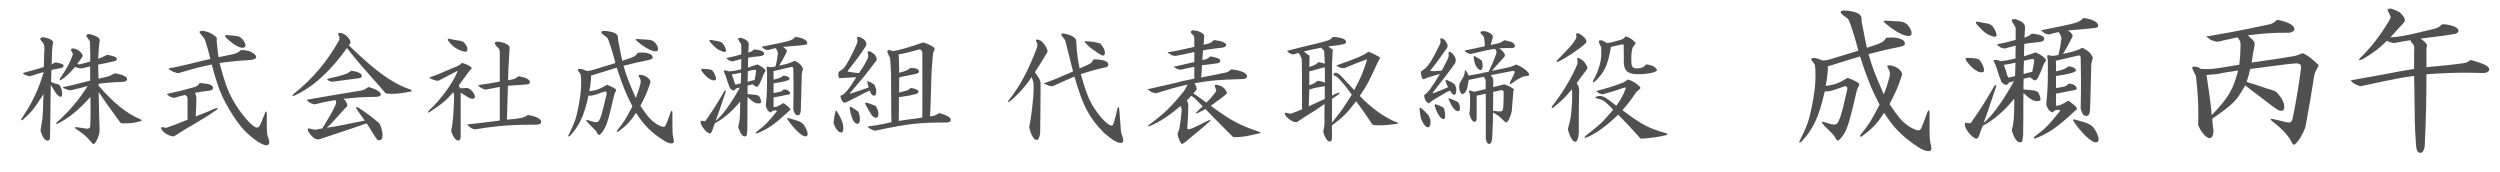
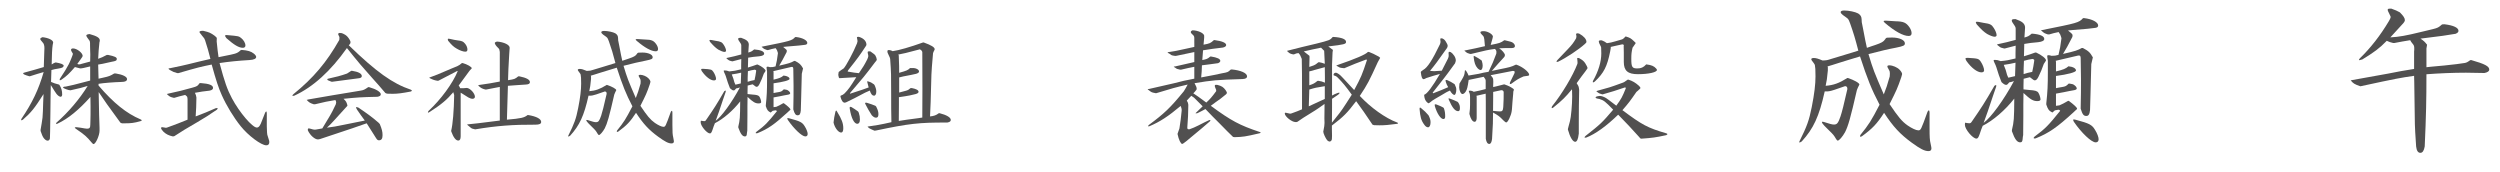
<svg xmlns="http://www.w3.org/2000/svg" version="1.1" id="レイヤー_1" x="0px" y="0px" width="480px" height="33px" viewBox="0 0 480 33" enable-background="new 0 0 480 33" xml:space="preserve">
  <g>
    <g>
      <g>
        <path fill="#515050" d="M5.648,14.65c-0.912-0.265-1.2-0.408-1.2-0.553c0-0.096,0.12-0.144,0.336-0.191     c1.824-0.504,2.112-0.576,3.624-1.032C8.457,11.53,8.48,10.33,8.504,9.897C8.528,9.657,8.528,9.37,8.528,9.25     c0-0.288-0.023-0.48-0.096-0.696s-0.072-0.216-0.6-0.84C7.76,7.641,7.736,7.569,7.736,7.473c0-0.145,0.145-0.24,0.433-0.336     c1.2,0.144,2.04,0.576,2.04,1.032c0,0.071,0,0.071-0.097,0.479c-0.096,0.624-0.168,1.849-0.191,3.721     c0.432-0.265,0.504-0.313,0.768-0.384c1.009,0.168,1.536,0.384,1.536,0.624c0,0.119-0.096,0.264-0.264,0.359     c-0.096,0.072-0.336,0.12-0.864,0.216c-0.552,0.072-0.647,0.12-1.224,0.265c-0.024,1.056-0.024,1.2-0.072,2.28     c0.648,0.264,0.744,0.312,1.512,0.504l0.097,0.072c0.384,0.624,0.527,1.104,0.527,1.872c0,0.216-0.144,0.408-0.288,0.408     c-0.264-0.024-0.552-0.24-0.815-0.576c-0.168-0.217-0.528-0.792-1.08-1.681c-0.024,1.177-0.048,2.088-0.048,2.521L9.68,21.346     c-0.048,3.385-0.072,5.137-0.096,5.232c-0.048,0.264-0.216,0.432-0.433,0.432c-0.288,0-0.624-0.264-0.888-0.695     c-0.12-0.192-0.168-0.336-0.456-1.129L7.784,24.97C7.88,24.394,7.976,23.867,8,23.699c0.168-1.009,0.191-1.177,0.239-2.4     l0.049-1.608c0-0.24,0.023-0.816,0.071-1.632c-1.728,2.736-2.376,3.528-3.937,4.896c-0.119,0.071-0.239,0.144-0.287,0.144     c-0.049,0-0.072-0.023-0.072-0.072c0-0.048,0-0.119,0.023-0.168c2.137-3.168,3.313-5.64,4.297-9.024     c-1.008,0.288-1.248,0.36-2.593,0.792L5.648,14.65z M17.313,12.753c-1.152,0.288-1.608,0.384-1.92,0.384     c-0.049,0-0.385-0.096-1.009-0.264c-1.08,1.248-1.584,1.729-2.544,2.4c-0.12,0.071-0.264,0.144-0.312,0.144     c-0.049,0-0.072-0.023-0.072-0.096c0-0.048,0-0.096,0.023-0.168c0.912-1.368,1.297-2.017,1.729-2.832     C13.472,11.817,14,10.473,14,10.353c0-0.048,0-0.048-0.288-0.528c-0.048-0.096-0.072-0.168-0.072-0.264     c0-0.168,0.145-0.264,0.385-0.264c0.744,0,1.848,0.864,1.848,1.439c0,0.097-0.096,0.24-0.336,0.576     c-0.408,0.553-0.648,0.889-0.696,0.96c0.168,0.072,0.265,0.097,0.336,0.097c0.12,0,0.313-0.048,0.528-0.12     c0.624-0.168,1.176-0.313,1.608-0.433c0.023-0.624,0.023-0.936,0.023-1.367c0-0.145,0-0.456-0.023-0.696     c-0.024-0.576-0.024-0.96-0.024-1.08V8.265c0-0.12-0.023-0.24-0.048-0.336l-0.072-0.145C17.145,7.737,17,7.545,16.785,7.257     c-0.12-0.168-0.216-0.336-0.216-0.433c0-0.144,0.192-0.24,0.624-0.288c1.393,0.385,1.968,0.721,1.968,1.225     c0,0.096-0.023,0.24-0.071,0.384c-0.145,1.416-0.168,1.656-0.24,3.145c0.72-0.265,0.84-0.313,1.656-0.744h0.264     c1.272,0.264,1.656,0.456,1.656,0.768c0,0.313-0.168,0.408-1.008,0.553c-0.576,0.144-1.152,0.264-1.729,0.384     c-0.144,0.023-0.432,0.072-0.84,0.144c0.048,1.104,0.048,1.129,0.072,2.713c0.407-0.097,0.72-0.168,0.863-0.192     c1.2-0.264,1.345-0.336,2.16-0.816h0.265c1.344,0.217,2.184,0.624,2.184,1.08c0,0.36-0.359,0.553-1.031,0.553     c-1.561,0.048-3.433,0.191-4.44,0.359v0.336c2.904,3.385,5.376,5.353,8.04,6.481c0.145,0.071,0.265,0.144,0.265,0.191     s-0.097,0.12-0.265,0.168c-1.2,0.336-1.8,0.408-2.904,0.408H23.41l-0.288-0.12c-2.353-3.192-3.169-4.368-4.177-5.88     c0.072,4.056,0.097,5.16,0.168,6.888v0.528c0,0.912-0.744,2.568-1.152,2.568c-0.096,0-0.191-0.096-0.359-0.288     c-0.96-1.152-1.393-1.536-3-2.616c-0.12-0.096-0.24-0.192-0.24-0.24c0-0.071,0.096-0.096,0.312-0.096     c0.336,0.024,0.648,0.072,0.769,0.096c0.647,0.12,1.128,0.192,1.271,0.192c0.48,0,0.624-0.192,0.624-0.792l0.024-0.84     c0.024-0.408,0.024-1.513,0.024-2.688c0-0.96,0-1.032-0.024-1.776c-2.208,2.473-4.272,4.177-6.337,5.137     c-0.071,0.023-0.144,0.048-0.216,0.048c-0.023,0-0.048-0.024-0.048-0.072s0.024-0.096,0.048-0.144     c2.376-2.089,4.488-4.585,6.024-7.081c-0.983,0.313-1.512,0.433-3.312,0.84c-0.36,0-1.417-0.384-1.417-0.552     c0-0.096,0.217-0.168,0.528-0.168c1.128-0.216,1.248-0.264,4.681-1.152v-1.8V12.753z" />
        <path fill="#515050" d="M38.504,15.946c1.68,0.12,2.4,0.408,2.4,0.936c0,0.265-0.216,0.433-0.696,0.528     c-1.272,0.145-1.464,0.168-2.784,0.408c0.192,0.408,0.216,0.48,0.288,0.912c-0.024,1.776-0.048,2.04-0.145,3.624     c1.801-0.695,2.064-0.792,3.865-1.584c0.071-0.023,0.168-0.023,0.216-0.023c0.096,0,0.144,0.023,0.144,0.071     s-0.048,0.145-0.144,0.24c-1.681,1.152-2.232,1.488-3.769,2.4l-2.448,1.44c-0.264,0.168-0.96,0.6-1.968,1.248L33.2,26.195     c-0.792-0.168-1.32-0.433-1.824-0.912c-0.264-0.265-0.456-0.552-0.456-0.721c0-0.071,0.072-0.144,0.192-0.144     c0.048,0,0.12,0,0.192,0.024l0.575,0.096l0.265-0.072c1.896-0.696,2.208-0.815,3.864-1.488v-3.984l-0.048-0.336     c-0.024-0.12-0.097-0.191-0.408-0.432c-0.984,0.24-1.128,0.264-2.064,0.552h-0.144c-0.672-0.168-0.769-0.216-1.177-0.6     c-0.071-0.048-0.12-0.097-0.12-0.097c0-0.048,0.097-0.071,0.217-0.096c2.184-0.479,2.688-0.6,4.656-1.152     c0.96-0.264,1.032-0.336,1.368-0.84L38.504,15.946z M38.241,11.817c0.048-0.023,1.151-0.264,2.16-0.504     c-0.433-1.704-0.504-1.943-1.032-3.6l-0.168-0.36l-0.408-0.504c-0.456-0.576-0.504-0.648-0.504-0.696     c0-0.168,0.24-0.24,0.72-0.24c1.225,0.288,1.393,0.385,2.185,0.937c0.312,0.24,0.432,0.384,0.432,0.504l-0.023,0.6     c0.168,1.633,0.216,2.089,0.359,3.024c2.4-0.479,2.832-0.576,3.145-0.672c0.504-0.168,0.696-0.288,1.104-0.672l0.191-0.048     c1.2,0.096,1.776,0.264,2.353,0.72c0.264,0.216,0.432,0.456,0.432,0.624c0,0.336-0.432,0.552-1.296,0.601     c-2.088,0.119-4.009,0.312-5.736,0.575c0.984,3.673,1.464,5.041,2.376,6.769c1.44,2.713,3.937,5.617,4.776,5.617     c0.384,0,0.648-0.36,0.984-1.296c0.072-0.217,0.216-0.601,0.624-1.585c0.072-0.12,0.168-0.216,0.192-0.216     c0.071,0,0.119,0.168,0.119,0.384v1.488v1.009c0,0.815,0.072,1.704,0.145,1.752c0.096,0.336,0.192,0.672,0.312,1.008l0.024,0.24     c0,0.408-0.192,0.624-0.576,0.624c-0.984,0-3.48-1.872-4.92-3.673c-1.368-1.704-2.761-4.008-3.625-5.952     c-0.647-1.44-1.08-2.784-1.944-5.881c-2.04,0.408-2.64,0.553-6.432,1.656l-0.217-0.023c-0.647-0.192-0.744-0.217-1.319-0.553     c-0.169-0.096-0.313-0.216-0.313-0.288c0-0.048,0.12-0.096,0.313-0.096c1.655-0.336,2.832-0.6,3.408-0.744L38.241,11.817z      M43.208,6.873c0-0.096,0.12-0.144,0.265-0.144c0.071,0,0.191,0,0.312,0.023c1.969,0.169,2.088,0.192,2.521,0.553     c0.479,0.384,0.816,0.96,0.816,1.439c0,0.265-0.192,0.433-0.48,0.433c-0.769,0-1.68-0.528-3.168-1.849     C43.329,7.137,43.208,6.945,43.208,6.873z" />
        <path fill="#515050" d="M66.968,8.697c5.257,5.089,8.401,7.345,11.905,8.521c0.12,0.071,0.216,0.144,0.216,0.191     s-0.096,0.12-0.24,0.168c-1.632,0.313-2.496,0.433-3.456,0.433c-0.216,0-0.647,0-1.08-0.024l-0.312-0.12     c-0.841-0.984-1.753-2.04-2.568-2.928c-2.232-2.545-2.593-2.929-3.408-3.961c-0.48-0.576-0.96-1.176-1.416-1.752     c-3.121,4.416-6.529,7.513-10.105,9.145c-0.096,0.024-0.216,0.048-0.288,0.048c-0.048,0-0.071-0.023-0.071-0.048     c0-0.071,0.071-0.191,0.216-0.312c3.769-3.049,6.36-6.097,8.784-10.394l0.024-0.359V7.113l-0.216-0.456     c-0.024-0.023-0.024-0.072-0.024-0.096c0-0.145,0.12-0.24,0.313-0.24c0.096,0,0.239,0.024,0.407,0.048     c0.576,0.24,0.816,0.408,1.08,0.696c0.313,0.36,0.576,0.816,0.576,1.032c0,0.048-0.023,0.144-0.071,0.288L66.968,8.697z      M66.68,20.338c-1.536,1.704-2.399,2.664-2.664,2.928c-0.408,0.456-0.6,0.648-1.248,1.248c1.416-0.191,1.608-0.216,3.217-0.552     c1.536-0.312,2.904-0.576,4.056-0.816c-0.72-0.96-0.815-1.128-1.488-2.088c-0.096-0.168-0.191-0.36-0.191-0.432     c0-0.048,0.048-0.072,0.12-0.072c0.048,0,0.191,0.048,0.359,0.12c2.064,1.416,2.545,1.776,3.864,2.904l0.217,0.24     c0.407,0.983,0.527,1.487,0.527,2.136c0,0.672-0.216,0.984-0.695,0.984c-0.217,0-0.336-0.097-0.528-0.385     c-0.864-1.392-0.984-1.584-1.824-2.88c-1.464,0.504-2.712,0.937-2.761,0.96c-2.88,0.96-4.944,1.633-6.192,2.064l-0.239,0.048     c-0.072,0.024-0.12,0.024-0.12,0.024c-0.601,0.048-1.536-0.769-1.969-1.704c-0.023-0.072-0.023-0.145-0.023-0.192     c0-0.144,0.048-0.216,0.168-0.216c0.096,0,0.239,0.023,0.384,0.072c0.288,0.096,0.672,0.191,0.792,0.168l0.24-0.024     c0.576-0.12,0.647-0.12,1.2-0.216c0.768-1.272,1.271-2.112,1.488-2.473c0.359-0.6,0.552-1.008,1.104-2.16     c0.048-0.168,0.072-0.288,0.072-0.359c0-0.12-0.048-0.265-0.145-0.456c-1.607,0.264-1.943,0.336-3.936,0.815h-0.217     c-0.792-0.264-0.863-0.336-1.368-0.84l0.36-0.096c2.064-0.36,3.769-0.648,4.585-0.792l5.376-0.889     c0.6-0.096,0.792-0.191,1.488-0.672h0.192c1.367,0.384,2.231,0.937,2.231,1.368c0,0.264-0.216,0.408-0.672,0.48     c-3.265,0.071-3.769,0.119-6.48,0.384c0.504,0.504,0.552,0.576,0.744,1.248L66.68,20.338z M67.592,13.593     c1.248,0.192,1.872,0.553,1.872,1.009c0,0.216-0.144,0.336-0.456,0.407c-2.832,0.36-3.408,0.433-5.28,0.696l-0.168-0.048     c-0.528-0.192-0.72-0.288-0.72-0.384c0-0.048,0.023-0.072,0.072-0.145c1.56-0.336,2.567-0.6,3.72-1.008     c0.288-0.168,0.504-0.313,0.816-0.528H67.592z" />
        <path fill="#515050" d="M88.833,12.105c0.863,0.24,1.752,0.744,1.752,1.009c0,0.023,0,0.023-0.36,0.384l-0.24,0.312l-0.792,1.08     l-1.128,1.536c0.168,0.192,0.168,0.24,0.288,0.505h0.672c0.36-0.024,0.601-0.049,0.624-0.049     c0.648,0.072,1.536,1.057,1.536,1.705c0,0.216-0.191,0.384-0.456,0.384c-0.216,0-0.527-0.097-0.815-0.265     c-0.145-0.096-0.433-0.264-0.841-0.527c-0.144-0.097-0.336-0.217-0.624-0.385v8.377c0,0.553-0.168,0.816-0.456,0.816     c-0.479,0-0.936-0.601-1.344-1.729l-0.024-0.144c0.313-1.272,0.528-3.841,0.576-6.865c-0.071-0.264-0.071-0.288-0.168-0.552     c-1.224,1.44-2.184,2.28-4.561,3.816c-0.12,0.072-0.239,0.12-0.264,0.12s-0.048-0.024-0.048-0.072     c0-0.072,0.048-0.168,0.144-0.288c2.377-2.208,4.585-5.232,5.568-7.584L87.8,13.618L84.2,15.49l-0.192,0.024     c-0.576-0.097-0.863-0.192-1.439-0.48c-0.097-0.048-0.145-0.096-0.145-0.12s0.12-0.072,0.336-0.144     c0.672-0.24,1.104-0.408,1.272-0.48l2.712-1.152l1.057-0.432c0.359-0.168,0.552-0.313,0.888-0.601H88.833z M85.976,7.521     c0-0.048,0.048-0.096,0.144-0.096c0.072,0,0.192,0.023,0.288,0.048c0.601,0.144,1.128,0.24,1.345,0.264     c0.96,0.12,1.151,0.192,1.536,0.648c0.287,0.336,0.456,0.768,0.456,1.104c0,0.313-0.12,0.433-0.433,0.433     c-0.36,0-1.056-0.24-1.608-0.576c-0.6-0.336-0.983-0.696-1.655-1.512C86,7.713,85.976,7.617,85.976,7.521z M95.96,9.969     l-0.096-0.48c-0.024-0.071-0.12-0.216-0.313-0.384C95.265,8.841,95,8.458,95,8.265c0-0.12,0.12-0.192,0.408-0.288     c1.368,0.096,2.496,0.648,2.448,1.224l-0.024,0.288l-0.071,1.08c-0.145,2.521-0.168,2.953-0.217,4.825     c1.272-0.192,1.32-0.217,1.969-0.744h0.191c1.393,0.288,2.041,0.647,2.041,1.128c0,0.288-0.265,0.432-0.792,0.456l-1.801,0.12     l-1.632,0.12l-0.192,6.504c2.761-0.239,3.337-0.384,3.961-0.888h0.144c1.584,0.264,2.473,0.744,2.473,1.32     c0,0.359-0.336,0.527-1.104,0.527c-4.272-0.023-7.488,0.217-11.497,0.889h-0.12c-0.479-0.096-0.624-0.145-0.84-0.336     c-0.192-0.168-0.313-0.265-0.576-0.48c-0.048-0.023-0.096-0.072-0.096-0.072c0-0.023,0.072-0.048,0.216-0.071     c1.464-0.145,1.536-0.145,6.072-0.721V16.69l-0.888,0.168l-1.729,0.336h-0.144c-0.648-0.168-0.889-0.313-1.272-0.672     l-0.096-0.097c-0.024-0.023-0.024-0.023-0.024-0.048c0.024,0,0.097-0.023,0.24-0.071c1.872-0.265,2.137-0.313,3.912-0.648V9.969z     " />
        <path fill="#515050" d="M111.488,14.337c0-0.048-0.072-0.191-0.168-0.312c-0.313-0.385-0.384-0.504-0.384-0.624     c0-0.097,0.144-0.168,0.384-0.168c0.336,0,0.672,0.096,1.344,0.384c0.672-0.024,0.721-0.048,1.32-0.24     c0.24-0.072,0.96-0.288,2.064-0.624c0.288-0.096,1.2-0.36,2.112-0.648c-0.504-1.943-0.721-2.64-1.248-4.152l-0.192-0.479     c-0.048-0.145-0.168-0.288-0.336-0.408l-0.601-0.432c-0.216-0.168-0.336-0.313-0.336-0.456c0-0.145,0.217-0.24,0.528-0.24     c0.744,0,1.729,0.216,2.16,0.456c0.36,0.24,0.504,0.456,0.528,0.864l0.023,0.479c0.097,0.456,0.168,0.792,0.192,0.96l0.36,1.872     c0.023,0.145,0.12,0.528,0.239,1.104c0.576-0.192,1.08-0.384,1.272-0.432c0.984-0.336,1.272-0.505,1.536-0.889     c0.096-0.168,0.096-0.168,0.264-0.24c0.337-0.023,0.576-0.023,0.793-0.023c1.104,0,1.968,0.384,1.968,0.888     c0,0.336-0.192,0.433-1.368,0.672c-1.296,0.24-2.328,0.505-4.225,0.984c0.721,2.4,0.84,2.688,2.353,6.192     c0.408-1.056,0.504-1.319,0.912-2.76l0.023-0.433c0-0.071,0-0.168-0.023-0.288c0-0.048-0.048-0.168-0.145-0.336l-0.168-0.312     c-0.023-0.048-0.048-0.096-0.048-0.168c0-0.12,0.097-0.168,0.313-0.168c0.504,0,1.224,0.312,1.56,0.672     c0.265,0.264,0.433,0.576,0.385,0.72l-0.12,0.433c-0.576,1.68-0.744,2.04-1.801,4.128c1.32,1.969,1.896,2.664,2.784,3.288     c0.624,0.433,1.297,0.744,1.608,0.744c0.408,0,0.408,0,1.44-2.856c0.072-0.119,0.144-0.216,0.191-0.216     c0.072,0,0.12,0.145,0.12,0.336v2.353c0,1.44,0.024,1.872,0.168,2.473c0.097,0.479,0.12,0.575,0.12,0.672     c0,0.288-0.144,0.432-0.456,0.432c-0.6,0-1.248-0.336-2.568-1.296c-1.775-1.296-2.855-2.448-4.248-4.584     c-1.128,1.728-1.8,2.424-3.408,3.6c-0.096,0.048-0.168,0.072-0.24,0.072c-0.023,0-0.048-0.024-0.048-0.072     s0.024-0.12,0.048-0.191c1.32-1.633,1.656-2.16,2.952-4.657c-1.248-2.399-1.872-3.96-3-7.416c-1.704,0.504-1.8,0.552-3.216,0.984     c-0.48,0.168-0.816,0.264-1.057,0.336l-0.72,0.216l0.048,0.12v0.504c-0.12,1.271-0.168,1.56-0.336,2.353     c1.224-0.097,2.064-0.408,3.336-1.2h0.072c0.96,0.312,1.776,0.768,1.776,1.008c0,0.023,0,0.023-0.216,0.432l-0.169,0.408     c-0.983,4.297-1.344,5.545-1.823,6.48c-0.385,0.696-0.912,1.296-1.129,1.296c-0.048,0-0.144-0.096-0.239-0.239     c-0.36-0.601-0.36-0.624-1.2-1.44l-0.576-0.576l-0.288-0.336c-0.072-0.096-0.12-0.192-0.12-0.264     c0-0.024,0.024-0.049,0.072-0.049c0.071,0,0.12,0,0.191,0.024c0.96,0.313,1.297,0.408,1.584,0.408     c0.48,0,0.648-0.216,1.009-1.248c0.191-0.552,0.552-1.944,1.056-4.2c-0.023-0.336-0.048-0.385-0.336-0.456     c-1.56,0.552-2.088,0.72-2.376,0.768c-0.216,0.048-0.288,0.048-0.769,0.048c-0.863,3.864-1.728,5.713-3.528,7.681     c-0.144,0.097-0.288,0.168-0.336,0.168c-0.023,0-0.048-0.023-0.048-0.048c0-0.023,0-0.072,0.024-0.12     c1.176-2.352,1.488-3.24,1.896-5.28c0.408-2.064,0.576-3.504,0.576-4.704c0-0.216,0-0.672-0.023-1.152L111.488,14.337z      M122.048,7.593c0-0.072,0.072-0.097,0.336-0.097c0.673,0.049,1.297,0.097,1.536,0.097c1.152,0.023,1.585,0.191,2.089,0.912     c0.216,0.312,0.336,0.647,0.336,0.912c0,0.288-0.145,0.432-0.456,0.432c-0.84,0-2.137-0.72-3.624-1.992     C122.145,7.761,122.048,7.641,122.048,7.593z" />
        <path fill="#515050" d="M135.608,22.978c1.487-2.16,1.92-2.808,3.456-5.472c0.096-0.072,0.216-0.12,0.24-0.12     c0.023,0,0.048,0.048,0.048,0.071c0,0.072,0,0.12-0.024,0.192c-0.216,0.624-0.504,1.44-0.504,1.464l-0.792,2.353     c-0.072,0.24-0.288,0.84-0.624,1.729c1.128-0.816,3.097-3.505,4.656-6.409c-0.336,0.12-0.384,0.12-0.72,0.192l-0.192,0.216     c-0.12,0.144-0.168,0.168-0.288,0.168c-0.191,0-0.384-0.12-0.696-0.408l-0.048-0.096c-0.336-0.864-0.408-1.057-0.768-2.232     l-0.12-0.312c0-0.024-0.096-0.192-0.168-0.36c-0.072-0.145-0.12-0.288-0.12-0.336c0-0.072,0.048-0.096,0.192-0.096     c0.264,0,0.527,0.048,0.888,0.191c0.984-0.096,1.176-0.144,2.28-0.408V12.49c0-0.265,0-0.553,0.023-1.152     c-0.792,0.192-0.863,0.216-1.655,0.432h-0.12c-0.36-0.071-0.553-0.144-0.672-0.239c-0.097-0.097-0.217-0.168-0.313-0.24     c-0.048-0.048-0.096-0.097-0.096-0.12c0-0.024,0.071-0.072,0.191-0.072c1.225-0.264,1.416-0.312,2.664-0.647V9.825v-0.6V8.697     c0-0.12-0.048-0.239-0.119-0.359c-0.12-0.168-0.24-0.336-0.337-0.504c-0.096-0.12-0.144-0.265-0.144-0.36     c0-0.168,0.12-0.216,0.576-0.216c1.032,0.359,1.392,0.672,1.464,1.2v0.191l-0.023,0.36c-0.024,0.504-0.024,0.576-0.072,1.08     c0.576-0.168,0.624-0.192,1.128-0.601c1.272,0.097,1.92,0.385,1.92,0.816c0,0.264-0.312,0.432-0.96,0.504     c-1.056,0.097-1.296,0.12-2.112,0.265l-0.023,0.983l-0.024,0.912c0.864-0.264,0.984-0.312,1.729-0.576h0.144     c0.84,0.385,1.513,0.912,1.513,1.2c0,0.024-0.024,0.097-0.145,0.265l-0.191,0.288c-0.337,0.96-0.408,1.08-0.816,1.968     c-0.192,0.384-0.36,0.552-0.552,0.552c-0.145,0-0.192-0.023-0.769-0.479l-0.479,0.12l-0.48,0.119     c-0.024,0.553-0.024,0.744-0.024,1.032v0.601c0.408,0.048,0.792,0.096,0.937,0.096c0.792,0.048,1.176,0.145,1.344,0.408     s0.313,0.696,0.336,1.032c0,0.168-0.168,0.264-0.479,0.264c-0.648,0-1.057-0.24-2.137-1.248l-0.023,1.776v1.752l-0.024,2.736     v0.192c-0.048,0.216-0.072,0.432-0.072,0.504c-0.023,0.456-0.119,0.624-0.384,0.624c-0.479,0-0.84-0.48-1.271-1.704v-0.192     c0.312-1.32,0.336-1.632,0.359-4.824c-1.416,1.8-3.24,3.36-4.849,4.177c-0.239,0.575-0.264,0.672-0.455,1.248     c-0.192,0.552-0.313,0.72-0.505,0.72c-0.576,0-1.775-1.44-1.775-2.112c0-0.24,0.023-0.336,0.071-0.336     c0.024,0,0.048,0,0.072,0.024c0.12,0.023,0.432,0.071,0.552,0.071c0.097,0,0.192-0.048,0.24-0.096L135.608,22.978z      M134.624,13.33c0-0.096,0.048-0.12,0.336-0.12c1.632,0.096,1.68,0.12,2.017,0.6c0.287,0.433,0.504,1.009,0.504,1.32     c0,0.192-0.145,0.313-0.408,0.313c-0.648,0-1.561-0.696-2.305-1.752C134.671,13.545,134.624,13.402,134.624,13.33z      M136.208,7.761c0-0.072,0.072-0.097,0.168-0.097c0.072,0,0.168,0,0.264,0.024c0.337,0.072,0.624,0.12,0.744,0.145     c1.032,0.144,1.248,0.264,1.585,0.792c0.264,0.407,0.432,0.84,0.432,1.104c0,0.145-0.12,0.24-0.313,0.24     c-0.239,0-0.72-0.192-1.151-0.432c-0.48-0.313-0.816-0.601-1.584-1.465C136.28,7.953,136.208,7.809,136.208,7.761z      M140.984,15.753c0.024,0.072,0.096,0.265,0.216,0.504c0.48-0.119,0.528-0.119,1.032-0.239c0.048-0.96,0.048-1.104,0.072-2.064     c-0.72,0.168-0.889,0.192-1.8,0.336l0.048,0.145c0.239,0.6,0.264,0.672,0.384,1.128L140.984,15.753z M143.552,15.706     c0.6-0.191,0.696-0.216,1.32-0.336c0.168-0.792,0.191-0.912,0.288-1.584c0.023-0.072,0.023-0.145,0.023-0.192     c0-0.12-0.071-0.168-0.264-0.216c-0.624,0.096-0.696,0.12-1.32,0.288c-0.023,0.648-0.048,0.888-0.048,1.248V15.706z      M152.889,7.113c1.2,0.145,2.112,0.624,2.112,1.128c0,0.24-0.192,0.36-0.601,0.385c-0.552,0.071-0.912,0.119-1.032,0.119     l-2.28,0.192c-0.096,0-0.336,0.024-0.72,0.072c0.576,0.456,0.72,0.6,0.696,0.744v0.023l-0.024,0.217     c-0.768,1.487-0.888,1.704-1.439,2.616c1.968-0.456,2.231-0.553,2.88-0.912h0.168c0.864,0.456,1.104,0.672,1.536,1.439     l-0.24,1.032l-0.023,0.889l-0.097,3.696l-0.071,2.472c-0.072,0.672-0.24,0.912-0.576,0.912c-0.408,0-0.601-0.24-0.864-1.128     c0.048-2.04,0.048-3.12,0.048-4.536c0-0.528-0.023-1.824-0.048-3.265c-0.048-0.336-0.072-0.36-0.36-0.36l-1.944,0.456     l-1.536,0.36l0.049,0.144v0.169v1.319c1.176-0.288,1.464-0.408,1.92-0.792c0.72,0.072,1.152,0.336,1.152,0.648     c0,0.264-1.248,0.6-3.072,0.84v1.872c0.216-0.048,0.407-0.096,0.479-0.096l0.433-0.072c0.575-0.096,0.647-0.144,1.031-0.528     h0.168c0.385,0.049,0.553,0.097,0.721,0.24c0.216,0.145,0.36,0.36,0.36,0.504c0,0.12-0.145,0.217-0.408,0.265     c-0.265,0.048-1.225,0.216-1.608,0.312c-0.264,0.048-0.528,0.097-1.176,0.216v1.873l0.527-0.072     c0.48-0.216,0.648-0.288,1.345-0.696l0.12,0.024c0.695,0.504,1.248,1.008,1.248,1.176c0,0.072,0,0.072-0.336,0.36l-0.145,0.144     c-2.616,2.4-3.84,3.24-5.856,4.057c-0.072,0.023-0.168,0.023-0.216,0.023c-0.072,0-0.12-0.023-0.12-0.071     c0-0.049,0.048-0.12,0.144-0.217c1.681-1.248,2.112-1.704,3.937-3.96c-0.096-0.12-0.096-0.144-0.264-0.168     c-0.24,0.048-0.288,0.048-0.552,0.096l-0.385,0.336c-0.552-0.288-0.672-0.456-0.936-1.224v-0.192     c0.191-1.776,0.24-2.76,0.24-4.849v-1.296v-0.384c0-0.072-0.024-0.24-0.072-0.456c-0.024-0.096-0.024-0.192-0.024-0.264     c0-0.097,0.048-0.145,0.168-0.145c0.072,0,0.145,0,0.24,0.024l0.24,0.071c0.528,0,0.6-0.023,1.08-0.144     c0.24-1.008,0.288-1.224,0.456-2.544l-0.048-0.192c-0.097-0.336-0.145-0.432-0.385-0.768c-0.695,0.144-0.792,0.168-1.439,0.359     h-0.216c-0.505-0.168-0.576-0.191-0.937-0.527c-0.072-0.024-0.096-0.072-0.096-0.072c0-0.048,0.071-0.072,0.168-0.072     c5.4-1.08,5.641-1.128,6.265-1.824H152.889z M151.161,22.762c0-0.048,0.024-0.096,0.097-0.096c0.071,0,0.168,0.023,0.264,0.048     c2.16,0.576,2.521,0.768,3,1.561c0.336,0.527,0.552,1.128,0.552,1.439c0,0.313-0.168,0.48-0.456,0.48     c-0.647,0-2.184-1.464-3.336-3.145C151.208,22.955,151.185,22.834,151.161,22.762z" />
        <path fill="#515050" d="M160.399,21.466c0.049-0.145,0.097-0.24,0.145-0.24s0.12,0.072,0.168,0.192     c0.912,1.488,1.2,2.256,1.2,3.24c0,0.504-0.145,0.792-0.408,0.792c-0.552,0-1.248-0.937-1.464-1.92     C160.135,22.619,160.183,22.474,160.399,21.466z M166.64,11.074c0.048-0.12,0.071-0.24,0.071-0.337c0-0.071,0-0.119-0.023-0.191     c-0.072-0.265-0.096-0.456-0.096-0.528c0-0.096,0.096-0.168,0.239-0.168c0.072,0,0.192,0,0.288,0.024     c0.648,0.456,0.841,0.6,0.96,0.792c0.12,0.191,0.265,0.6,0.265,0.768c0,0.072-0.048,0.168-0.12,0.265l-0.24,0.288     c-2.088,2.76-2.112,2.76-4.801,5.904l0.049,0.096c1.128-0.36,1.872-0.6,2.28-0.744c0.456-0.144,0.624-0.216,1.271-0.456     c-0.12-0.504-0.144-0.552-0.264-1.008c-0.024-0.048-0.024-0.072-0.024-0.096c0-0.049,0.024-0.072,0.072-0.072     c0.024,0,0.072,0,0.12,0.023c0.552,0.168,0.624,0.217,1.104,0.553l0.12,0.144c0.265,0.601,0.336,0.889,0.336,1.272     c0,0.456-0.168,0.768-0.432,0.768c-0.336,0-0.576-0.264-0.816-0.983c-0.504,0.216-0.815,0.359-0.912,0.407l-2.016,1.057     c-0.313,0.168-0.72,0.36-1.513,0.744l-0.168,0.072c-0.096,0.023-0.168,0.048-0.216,0.048c-0.336,0-0.624-0.408-0.815-1.177     l0.048-0.168c0.408-0.144,0.456-0.191,0.744-0.432c0.744-0.769,1.08-1.225,2.256-3.12c-0.576,0.023-1.656,0.096-3.24,0.191     l-0.096-0.096c-0.072-0.24-0.12-0.456-0.12-0.576s0.023-0.288,0.071-0.504l0.049-0.048c0.168-0.145,0.336-0.264,0.407-0.313     c0.288-0.191,0.48-0.312,0.505-0.336c0.432-0.432,1.872-3.096,2.567-4.824l0.097-0.408c0-0.023-0.024-0.216-0.048-0.336     c-0.049-0.168-0.072-0.288-0.072-0.36c0-0.096,0.096-0.144,0.24-0.144c0.048,0,0.12,0,0.191,0.024     c0.864,0.264,1.393,0.84,1.393,1.464c0,0.072,0,0.12-0.024,0.144l-0.096,0.168c-1.128,1.729-1.561,2.328-3.36,4.585     c-0.072,0.096-0.12,0.191-0.12,0.216c0,0.072,0.096,0.12,0.288,0.12c0.912,0.168,1.032,0.168,1.872,0.264     c0.816-1.2,1.032-1.536,1.608-2.664L166.64,11.074z M164.888,21.659c0.168,0.527,0.216,0.815,0.216,1.296     c0,0.527-0.192,0.815-0.504,0.815c-0.601,0-1.152-1.08-1.44-2.855c-0.024-0.097-0.024-0.192-0.024-0.24     c0-0.12,0.048-0.168,0.12-0.168c0.048,0,0.145,0.023,0.216,0.048c0.624,0.384,0.721,0.432,1.297,0.864L164.888,21.659z      M168.224,20.458c0.336,0.672,0.432,1.031,0.432,1.464c0,0.456-0.144,0.672-0.456,0.672c-0.264,0-0.479-0.12-0.815-0.456     c-0.624-0.984-0.696-1.128-1.2-2.088c-0.048-0.097-0.097-0.216-0.097-0.24c0-0.072,0.097-0.096,0.192-0.096     c0.048,0,0.096,0,0.168,0.023c0.84,0.265,0.984,0.313,1.632,0.576L168.224,20.458z M177.393,8.169     c1.416,0.504,2.063,0.912,2.063,1.271c0,0.097,0,0.097-0.216,0.504l-0.096,0.265c-0.168,1.944-0.313,3.6-0.313,4.128     l-0.144,5.209c-0.024,0.479-0.048,1.464-0.12,2.808c0.744-0.071,1.2-0.24,1.656-0.6l0.168-0.024     c1.344,0.336,2.16,0.816,2.16,1.296c0,0.265-0.192,0.408-0.672,0.505c-5.448-0.024-7.32,0.191-13.729,1.536l-0.264,0.023     c-0.984-0.432-1.057-0.456-1.32-0.792l0.336-0.048c1.584-0.24,1.944-0.288,2.832-0.48c0.48-0.119,0.937-0.216,1.416-0.312     c-0.048-2.496-0.048-2.568-0.048-5.353c0-3.984,0-4.032-0.191-6.793l-0.072-0.264c-0.456-0.96-0.456-0.96-0.456-1.2     c0-0.192,0.072-0.24,0.336-0.24c0.313,0.048,0.36,0.048,0.672,0.216c1.128-0.144,3.385-0.792,5.856-1.68L177.393,8.169z      M172.569,10.666v0.24c0.071,1.56,0.071,2.088,0.071,3.072c1.465-0.408,1.681-0.505,2.089-0.912h0.216     c0.552,0,0.624,0,0.864,0.071c0.384,0.12,0.647,0.336,0.647,0.576c0,0.192-0.168,0.336-0.552,0.456     c-0.48,0.12-0.816,0.192-0.984,0.216l-1.488,0.288c-0.096,0.024-0.384,0.097-0.792,0.192v1.464v1.44     c0.937-0.24,0.984-0.264,1.345-0.36c0.384-0.12,0.479-0.191,0.815-0.479l0.265-0.024c0.863,0.168,1.296,0.408,1.296,0.72     c0,0.192-0.168,0.313-0.552,0.433c-1.104,0.264-1.297,0.312-2.089,0.432c-0.504,0.072-0.888,0.12-1.128,0.168v1.536     c0,1.152,0,1.248-0.023,3.024c0.768-0.12,1.319-0.216,1.56-0.24l2.16-0.288c0.096,0,0.36-0.048,0.792-0.12     c0.024-3.768,0.024-3.768,0.024-5.568c0-1.656,0-1.656-0.024-7.032c-0.144-0.313-0.191-0.336-0.456-0.504     c-2.928,0.768-3,0.792-4.152,1.008L172.569,10.666z" />
-         <path fill="#515050" d="M201.105,9.994c-1.44,2.376-1.465,2.424-2.4,3.864c0.912,1.296,0.96,1.416,1.08,2.016v2.112l-0.024,3.36     c0,0.84-0.023,1.656-0.048,4.248c-0.144,0.864-0.359,1.272-0.696,1.272c-0.504,0-1.128-1.056-1.392-2.353v-0.144     c0.384-1.849,0.84-5.833,0.84-7.272c0-0.313,0-0.648-0.023-1.152c-0.145-0.576-0.168-0.648-0.36-1.152     c-1.248,1.872-2.809,3.576-4.248,4.704c-0.097,0.049-0.192,0.097-0.217,0.097c-0.071,0-0.071-0.024-0.071-0.168     c2.328-2.952,3.888-5.856,5.544-10.273l0.097-0.527c0-0.192-0.024-0.24-0.24-0.721c-0.024-0.071-0.048-0.12-0.048-0.168     c-0.024-0.12,0.071-0.144,0.407-0.144l0.601,0.264c0.744,0.744,0.864,0.937,1.224,1.849L201.105,9.994z M200.625,16.114     c-0.12-0.048-0.191-0.072-0.191-0.096c0-0.024,0.168-0.097,0.288-0.12c1.632-0.576,2.208-0.816,5.304-2.185     c-0.312-1.248-0.672-2.712-1.392-5.496l-0.072-0.313c-0.024-0.096-0.096-0.24-0.216-0.408l-0.456-0.6     c-0.072-0.096-0.12-0.216-0.12-0.313c0-0.096,0.096-0.144,0.336-0.168c1.368,0.217,2.256,0.673,2.521,1.248v0.313     c0.216,2.809,0.24,2.929,0.647,5.16c2.305-0.983,2.305-0.983,2.568-1.607l0.192-0.145c1.872,0.048,2.784,0.384,2.784,1.032     c0,0.168-0.096,0.312-0.384,0.479c-1.824,0.385-2.761,0.648-4.921,1.32c1.296,4.585,1.896,5.856,3.912,8.353     c1.057,1.129,1.585,1.536,1.992,1.536c0.24,0,0.265-0.023,0.553-0.936c0.336-1.248,0.407-1.512,0.576-2.376     c0.048-0.12,0.119-0.216,0.168-0.216c0.048,0,0.119,0.071,0.168,0.216c0.096,1.319,0.119,1.752,0.288,3.72     c0.023,0.48,0.048,0.792,0.096,0.937c0.12,0.384,0.24,0.768,0.36,1.176c0.023,0.097,0.048,0.216,0.048,0.313     c0,0.336-0.192,0.504-0.528,0.504c-0.672,0-1.704-0.648-3.217-1.969c-2.855-2.904-4.08-5.28-5.64-10.776     c-1.681,0.72-2.496,1.08-3.937,1.752l-0.313,0.12c-0.527-0.072-0.647-0.096-0.768-0.145L200.625,16.114z M211.305,8.409     c0.601,0.721,0.841,1.225,0.841,1.776c0,0.265-0.168,0.48-0.36,0.48c-0.216,0-0.408-0.097-1.032-0.528     c-1.584-1.08-1.584-1.08-2.352-1.92c-0.097-0.097-0.169-0.192-0.169-0.24c0-0.024,0.072-0.072,0.169-0.072     c0.048,0,0.119,0,0.191,0.024c1.272,0.072,1.464,0.096,2.616,0.408L211.305,8.409z" />
        <path fill="#515050" d="M229.305,8.217V7.497V7.257c0-0.145-0.048-0.288-0.12-0.408c-0.048-0.024-0.192-0.192-0.456-0.456     c-0.048-0.048-0.097-0.168-0.097-0.24c0-0.12,0.097-0.24,0.337-0.336c1.056,0.024,2.136,0.528,2.231,1.008v0.433     c-0.071,0.6-0.071,0.695-0.12,1.319c1.2-0.216,1.345-0.287,1.969-0.863l0.12-0.024c1.464,0.192,2.256,0.528,2.256,0.96     c0,0.216-0.216,0.384-0.624,0.48c-1.872,0.216-2.136,0.264-3.816,0.527l-0.072,0.937l-0.071,0.937     c0.84-0.168,1.008-0.24,1.464-0.624l0.144-0.072c1.32,0.216,1.849,0.479,1.849,0.864c0,0.144-0.145,0.312-0.432,0.432     c-1.465,0.192-1.656,0.24-3.097,0.408c-0.024,1.08-0.048,1.248-0.145,2.328c1.08-0.192,2.064-0.384,2.4-0.456     c0.889-0.192,1.488-0.313,1.584-0.336c1.104-0.192,1.225-0.24,1.656-0.696l0.217-0.048c1.752,0.168,2.952,0.696,2.952,1.32     c0,0.336-0.288,0.504-0.889,0.527c-5.112,0.168-5.664,0.217-9.192,0.792c0.312,0.576,0.408,0.816,0.408,1.081     c0,0.071-0.024,0.168-0.072,0.216l-0.336,0.408l-0.24,0.239c0.456,0.288,1.272,0.864,2.496,1.776     c0.696-0.648,1.032-1.008,1.896-2.184v-0.24c0-0.048-0.072-0.216-0.192-0.48c-0.048-0.096-0.071-0.216-0.071-0.312     c0-0.12,0.071-0.192,0.239-0.192c0.072,0,0.168,0,0.288,0.024c0.816,0.216,1.128,0.432,1.536,0.983     c0.145,0.217,0.265,0.433,0.265,0.528c0,0.048,0,0.072-0.024,0.096l-0.144,0.192c-0.528,0.432-0.912,0.744-1.08,0.864     l-0.912,0.647c-0.097,0.072-0.505,0.385-0.937,0.696c3.912,2.881,5.568,3.744,9.289,4.992c0.144,0.024,0.288,0.097,0.288,0.145     s-0.097,0.12-0.24,0.144c-2.761,0.648-3.145,0.696-4.776,0.744l-0.288-0.048l-1.128-1.104c-0.48-0.504-0.984-1.008-1.488-1.512     l-1.344-1.344c-0.24-0.24-0.721-0.721-1.345-1.393c-0.72,0.384-0.84,0.456-1.536,0.792c-0.12,0.024-0.216,0.048-0.312,0.048     c-0.024,0-0.024,0-0.024-0.023c0-0.048,0.024-0.096,0.096-0.145l0.648-0.624l0.6-0.576c-0.552-0.527-1.031-1.031-1.199-1.199     c-0.433-0.456-0.456-0.48-0.984-0.816l-0.456,0.479l-0.408,0.433l0.216,0.432l0.072,0.36v0.216     c-0.024,1.8-0.048,2.112-0.192,4.177c0.024,0.312,0.048,0.336,0.408,0.336c0.864-0.313,0.864-0.336,1.729-0.744     c0.504-0.264,0.576-0.313,1.176-0.601c0.288-0.144,0.601-0.287,0.912-0.432c0.192,0,0.216,0,0.216,0.048     s-0.023,0.097-0.096,0.192c-0.576,0.504-1.128,0.96-1.561,1.344c-1.008,0.816-1.992,1.656-3,2.496     c-0.168,0.12-0.336,0.24-0.384,0.288c-0.168,0.145-0.313,0.216-0.384,0.216c-0.265,0-0.673-0.815-0.889-1.896v-0.048l0.192-0.553     l0.168-0.479c0.24-1.536,0.264-1.776,0.432-3.408v-0.192c0-0.168-0.048-0.336-0.191-0.72c-2.377,1.992-3.984,3.048-5.977,3.888     c-0.072,0.024-0.145,0.049-0.216,0.049c-0.024,0-0.049-0.024-0.049-0.072c0-0.024,0.024-0.097,0.072-0.168     c3.049-2.257,4.177-3.337,6.769-6.505c0.36-0.576,0.408-0.672,0.744-1.296c-2.448,0.576-2.977,0.72-6.024,1.656h-0.12     c-0.744-0.145-0.768-0.145-1.2-0.48c-0.096-0.072-0.168-0.12-0.191-0.144c-0.072-0.024-0.145-0.072-0.145-0.097     c0-0.048,0.12-0.096,0.288-0.096c3.408-0.768,3.816-0.864,4.729-1.08l1.92-0.479c0.288-0.072,0.984-0.217,2.017-0.408v-1.128     v-1.152c-0.96,0.191-1.225,0.24-2.545,0.552h-0.191c-0.553-0.12-0.624-0.144-0.912-0.36c-0.072-0.048-0.12-0.096-0.168-0.096     c-0.072-0.048-0.12-0.072-0.12-0.096c0-0.048,0.12-0.072,0.264-0.072c1.801-0.408,2.04-0.456,3.673-0.84v-0.937V9.994     c-1.633,0.336-1.849,0.384-3.433,0.72l-0.24,0.023c-0.504-0.071-0.6-0.096-0.744-0.168c-0.168-0.119-0.264-0.191-0.408-0.288     c-0.096-0.048-0.168-0.096-0.191-0.096c-0.072-0.048-0.12-0.096-0.12-0.096c0-0.048,0.096-0.096,0.24-0.096     c1.368-0.217,1.536-0.24,2.568-0.48c0.84-0.192,1.607-0.36,2.328-0.504V8.217z" />
        <path fill="#515050" d="M255.993,7.089c1.632,0.096,2.448,0.432,2.448,0.96c0,0.408-0.312,0.504-3.408,0.864     c0.432,0.312,0.48,0.359,0.888,0.672l-0.071,0.479c-0.048,1.225-0.097,2.017-0.097,2.305v3.6v2.377     c0.433-0.24,0.528-0.288,1.032-0.48c0.12-0.048,0.24-0.072,0.36-0.072c0.024,0,0.048,0.024,0.048,0.049     c0,0.096-0.096,0.191-0.264,0.336l-1.177,0.792v1.68c0,1.2,0,1.225-0.023,2.904c0.479-0.624,0.984-1.248,1.464-1.848     c0.552-0.744,0.601-0.816,1.272-1.849c0.384-0.6,0.504-0.768,1.08-1.68c-1.248-1.704-1.656-2.209-2.736-3.313l-0.265-0.216     c-0.096-0.048-0.191-0.097-0.239-0.097c-0.216-0.048-0.265-0.096-0.265-0.191c0-0.24,0.168-0.384,0.48-0.408     c0.408,0.144,0.696,0.336,1.248,0.936c0.504,0.553,1.248,1.368,2.232,2.4c1.344-2.496,1.512-2.904,2.448-5.736l-0.097-0.144     c-1.872,0.695-2.544,0.96-4.224,1.68h-0.12c-0.48-0.048-0.624-0.072-0.769-0.12c-0.071-0.023-0.24-0.12-0.527-0.288     c-0.097-0.023-0.145-0.048-0.145-0.071l0.216-0.12c3.457-1.177,5.497-2.064,5.856-2.521h0.192     c0.672,0.264,1.008,0.408,1.872,0.888c0.145,0.097,0.313,0.24,0.288,0.265l-0.313,0.552l-0.168,0.313     c-1.632,3.576-1.943,4.2-3.432,6.432c2.088,2.232,4.92,4.272,7.152,5.089c0.12,0.048,0.192,0.096,0.192,0.12     c0,0.048-0.048,0.096-0.12,0.144c-1.656,0.217-2.425,0.288-3.408,0.288c-0.192,0-0.601,0-1.057-0.023l-0.312-0.097     c-0.553-0.815-1.128-1.632-1.681-2.472c-0.408-0.576-0.672-0.96-1.464-2.04c-1.776,2.328-2.376,2.928-4.656,4.68v0.648     c0,0.384,0,0.696,0.023,1.32l-0.023,0.6c0,0.265-0.216,0.504-0.433,0.504c-0.144,0-0.359-0.119-0.504-0.287     c-0.288-0.36-0.72-1.297-0.72-1.608c0-0.024,0.072-0.433,0.192-1.057c0.023-0.191,0.048-0.407,0.048-0.624     c0-0.239,0-0.527-0.024-0.863c0.024-0.961,0.024-1.297,0.024-1.969v-0.816c-0.864,0.625-1.465,1.032-1.729,1.2l-2.353,1.465     c-0.144,0.096-0.552,0.359-1.128,0.768l-0.191,0.048h-0.168c-0.721,0-2.064-1.08-2.064-1.656c0-0.096,0.072-0.144,0.144-0.144     c0.024,0,0.072,0,0.12,0.024c0.192,0.048,0.36,0.096,0.769,0.168l0.24-0.049c1.08-0.384,1.296-0.479,2.04-0.792v-2.399     c0-4.417,0-4.849-0.048-7.273l-0.12-0.288c-0.097-0.239-0.168-0.407-0.192-0.432c-0.024-0.072-0.168-0.24-0.313-0.408     c-0.384,0.048-0.456,0.072-0.84,0.24l-0.168,0.024c-0.624-0.145-0.696-0.192-1.056-0.528l-0.072-0.072     c-0.024-0.024-0.072-0.048-0.072-0.048V9.777c0,0,0.024,0,0.048-0.023c0.024,0,0.072-0.024,0.168-0.048     c1.368-0.36,2.28-0.576,2.665-0.673l2.712-0.647c2.568-0.648,2.664-0.672,3.168-1.272L255.993,7.089z M253.641,9.153     c-1.536,0.313-1.776,0.36-3.313,0.721c0.527,0.407,0.6,0.456,1.08,0.84l0.023,0.24l-0.023,0.936l-0.024,0.96     c0.84-0.288,0.937-0.312,1.128-0.432c0.145-0.096,0.265-0.168,0.576-0.432l0.145-0.049c0.527,0.097,0.6,0.12,1.128,0.313     c-0.072-1.176-0.072-1.344-0.12-2.496l-0.288-0.288L253.641,9.153z M254.361,16.545c-1.536,0.24-1.896,0.313-2.977,0.648     c-0.048,1.416-0.072,2.448-0.096,3.216c1.152-0.527,1.368-0.624,3.072-1.416V16.545z M251.384,16.377     c0.84-0.288,0.96-0.359,1.561-0.84l0.144-0.023c0.624,0.096,0.721,0.119,1.296,0.359v-1.008c0-0.528,0-1.032-0.023-1.969     c-1.057,0.288-1.992,0.553-2.977,0.816v1.393V16.377z" />
        <path fill="#515050" d="M274.328,22.234c0.265,0.576,0.337,0.864,0.337,1.248c0,0.576-0.192,0.961-0.48,0.961     c-0.24,0-0.504-0.168-0.744-0.528c-0.576-0.792-0.768-1.464-0.888-3.049c0.023-0.144,0.048-0.216,0.096-0.216     s0.145,0.048,0.24,0.145c0.72,0.6,0.815,0.695,1.344,1.296L274.328,22.234z M277.544,9.609c-1.512,2.137-1.944,2.736-2.952,3.961     l0.048,0.048c0.313,0.023,0.552,0.048,0.72,0.048c0.12,0,0.36-0.024,0.744-0.048c0.168-0.024,0.408-0.024,0.721-0.048     c0.456-0.889,0.504-0.984,1.176-2.305l0.12-0.336c0.023-0.048,0.023-0.096,0.023-0.216v-0.216     c-0.023-0.12-0.023-0.265-0.023-0.313c0-0.168,0.048-0.24,0.144-0.24c0.048,0,0.145,0.024,0.24,0.049     c0.576,0.359,1.008,1.056,1.008,1.607c0,0.072,0,0.12-0.023,0.168l-0.12,0.385c-1.176,1.607-1.704,2.352-2.04,2.76     c-1.104,1.393-1.849,2.353-2.257,2.88l0.097,0.12c1.488-0.576,1.728-0.672,2.88-1.176c-0.264-0.456-0.288-0.528-0.456-1.008     c-0.023-0.097-0.048-0.216-0.048-0.288s0.048-0.097,0.096-0.097c0.072,0,0.145,0.024,0.24,0.049     c0.624,0.288,0.744,0.336,1.368,0.744l0.072,0.096c0.216,0.456,0.288,0.672,0.288,0.984c0,0.527-0.168,1.008-0.36,1.008     c-0.24,0-0.552-0.313-0.864-0.84c-0.432,0.191-0.696,0.336-0.815,0.407L276.8,18.25l-1.2,0.696     c-0.072,0.048-0.264,0.168-0.576,0.36l-0.336,0.264c-0.216,0.168-0.36,0.265-0.408,0.265s-0.239-0.145-0.359-0.265     c-0.288-0.336-0.408-0.6-0.48-1.224l0.024-0.168c0.504-0.12,1.56-1.513,3-3.984c-1.032,0.288-1.272,0.359-2.616,0.792     c-0.24,0.144-0.408,0.216-0.528,0.216c-0.264,0-0.432-0.432-0.527-1.368l0.071-0.12c0.168-0.12,0.288-0.216,0.384-0.288     c0.816-0.432,1.753-1.872,3.241-4.968l0.071-0.288c0.024-0.049,0.024-0.097,0.024-0.12c0-0.048,0-0.12-0.024-0.216     c-0.023-0.097-0.023-0.217-0.023-0.288c0-0.145,0.048-0.192,0.144-0.192c0.072,0,0.145,0,0.24,0.024     c0.336,0.168,0.432,0.239,0.672,0.6c0.24,0.384,0.36,0.624,0.36,0.84c0,0.145-0.072,0.313-0.168,0.456L277.544,9.609z      M277.232,20.794c0.192,0.576,0.24,0.936,0.24,1.607c0,0.288-0.12,0.456-0.336,0.456c-0.528,0-1.224-1.056-1.632-2.424     c-0.024-0.12-0.048-0.216-0.048-0.312c0-0.049,0.048-0.097,0.144-0.097c0.072,0,0.192,0.024,0.288,0.072     c0.624,0.24,0.72,0.288,1.225,0.552L277.232,20.794z M279.968,19.667c0.265,0.407,0.336,0.647,0.336,1.08     c0,0.407-0.096,0.6-0.336,0.6c-0.6,0-1.151-0.696-1.8-2.208c-0.024-0.072-0.048-0.145-0.048-0.216     c0-0.024,0.023-0.049,0.072-0.049c0.048,0,0.119,0.024,0.216,0.072c0.696,0.265,0.792,0.288,1.439,0.601L279.968,19.667z      M286.545,7.449c-0.145,0.528-0.168,0.601-0.336,1.177c1.728-0.336,1.944-0.408,2.592-0.889h0.168     c1.104,0.265,1.296,0.313,1.513,0.48c0.239,0.168,0.384,0.408,0.384,0.624c0,0.24-0.192,0.384-0.624,0.384     c-1.248,0-1.32,0-2.4,0.048c0.552,0.336,1.128,1.032,1.104,1.32c0,0.024,0,0.048-0.024,0.096l-0.072,0.217     c-1.151,1.248-1.32,1.439-2.424,2.712c0.6-0.145,1.152-0.265,1.344-0.288c2.185-0.433,2.353-0.48,3.265-0.912h0.12     c1.152,0.384,2.448,1.416,2.448,1.944c0,0.144-0.097,0.191-0.769,0.264l-0.312,0.048c-0.937,0.408-1.296,0.624-2.328,1.393     c-0.097,0.048-0.168,0.072-0.24,0.072c-0.048,0-0.072-0.049-0.072-0.097s0-0.12,0.024-0.191l0.527-1.08l0.36-0.744     c0.024-0.072,0.024-0.145,0.024-0.192c0-0.168-0.072-0.216-0.408-0.216l-2.328,0.456l-1.872,0.36     c0.359,0.407,0.456,0.575,0.479,0.792l0.024,0.504c-0.024,0.336-0.024,0.456-0.024,0.647v0.336     c0.96-0.216,1.104-0.264,2.04-0.504h0.145c0.84,0.265,1.8,0.816,1.8,1.009c0,0.023-0.023,0.096-0.048,0.168     c-0.048,0.096-0.072,0.191-0.072,0.264l-0.023,0.384c-0.12,1.368-0.145,1.536-0.24,2.977l-0.048,0.36     c-0.12,0.84-0.744,2.136-1.032,2.136c-0.12,0-0.288-0.12-0.576-0.408c-0.744-0.768-0.936-0.912-1.92-1.464l-0.048-0.048     c0,1.704-0.024,2.304-0.192,5.088c-0.072,0.624-0.264,0.96-0.528,0.96c-0.336,0-0.552-0.312-0.672-0.983v-3.192V19.45     l-0.023-1.464c-0.744,0.168-0.864,0.216-1.776,0.408l0.048,0.192v1.632v2.472c-0.024,0.456-0.168,0.696-0.384,0.696     c-0.408,0-0.769-0.528-1.009-1.488v-0.12c0.097-0.815,0.12-0.96,0.12-1.632v-0.479V18.61l-0.023-0.384     c0-0.12-0.048-0.265-0.12-0.433c-0.048-0.144-0.096-0.264-0.096-0.287c0-0.097,0.023-0.097,0.312-0.097     c0.288,0.024,0.336,0.048,0.648,0.216c1.031-0.216,1.296-0.264,2.28-0.527v-0.624v-0.528v-0.432c0-0.24-0.097-0.408-0.385-0.769     c-1.344,0.264-1.536,0.313-2.88,0.6c-0.192,1.368-0.313,1.824-0.552,2.209c-0.192,0.312-0.433,0.504-0.648,0.504     c-0.288,0-0.624-0.672-0.624-1.296c0-0.168,0.024-0.385,0.048-0.648l0.024-0.096c0.216-0.336,0.359-0.576,0.408-0.673     c0.479-0.815,0.527-0.96,0.6-1.632c0-0.168,0.024-0.24,0.072-0.24s0.12,0.072,0.216,0.192c0.216,0.36,0.264,0.408,0.432,0.84     c1.656-0.264,1.656-0.264,1.969-0.336l0.912-0.216c0.168-0.048,0.479-0.096,0.96-0.168c0.792-1.656,0.888-1.896,1.488-3.48     l0.023-0.312c0-0.265-0.071-0.385-0.288-0.601c-1.392,0.192-1.584,0.24-4.561,0.96h-0.216c-0.479-0.144-0.552-0.168-0.815-0.384     c-0.049-0.072-0.12-0.12-0.145-0.12c-0.072-0.048-0.12-0.072-0.12-0.096c0-0.048,0.097-0.097,0.265-0.097     c1.752-0.359,2.04-0.407,3.672-0.792c-0.072-0.6-0.072-0.695-0.12-1.319l-0.096-0.433c-0.024-0.096-0.145-0.264-0.36-0.456     c-0.168-0.144-0.288-0.336-0.288-0.456s0.145-0.191,0.48-0.216c0.744-0.072,1.872,0.528,1.92,1.032L286.545,7.449z      M284.505,11.673c0.12,0.432,0.168,0.672,0.168,0.912c0,0.504-0.168,0.864-0.385,0.864c-0.168,0-0.407-0.145-0.624-0.384     c-0.407-0.48-0.6-1.009-0.72-2.089c0-0.216,0-0.24,0.072-0.24c0.023,0,0.096,0.024,0.168,0.072     c0.624,0.336,0.72,0.408,1.248,0.769L284.505,11.673z M286.809,21.298c0.433,0.048,0.889,0.096,1.176,0.096     c0.433,0,0.576-0.144,0.624-0.696l0.024-0.264c0.072-1.344,0.072-1.512,0.072-2.784c-0.097-0.264-0.12-0.288-0.456-0.336     c-0.769,0.168-0.864,0.192-1.561,0.336v1.056c0,0.841,0,1.104-0.023,2.593H286.809z" />
        <path fill="#515050" d="M304.401,13.69c-0.721,0.936-0.841,1.104-1.681,2.279c0.313,0.456,0.384,0.625,0.432,0.961l0.049,0.336     c-0.049,2.688-0.072,3.456-0.072,6.048v2.353l-0.024,0.12c-0.096,0.912-0.336,1.44-0.672,1.44c-0.456,0-0.984-0.864-1.392-2.328     v-0.145c0.071-0.264,0.119-0.504,0.144-0.576c0.096-0.288,0.168-0.6,0.24-0.888c0.216-0.744,0.432-3.217,0.432-4.729     c0-0.216,0-0.696-0.023-1.248l-0.024-0.168c-1.2,1.464-1.848,2.112-3.576,3.504c-0.096,0.072-0.216,0.12-0.264,0.12     c-0.024,0-0.049-0.023-0.049-0.072c0-0.096,0.024-0.191,0.072-0.288c1.944-2.424,4.009-5.88,4.873-8.16l0.023-0.216     c0-0.024,0-0.265-0.023-0.36c-0.024-0.216-0.049-0.36-0.049-0.456c0-0.048,0.049-0.096,0.12-0.096     c0.097,0,0.192,0.023,0.313,0.071c0.6,0.337,0.84,0.553,1.104,0.937c0.288,0.456,0.456,0.816,0.456,0.912     c0,0.072-0.048,0.144-0.12,0.24L304.401,13.69z M304.281,8.458c-1.129,1.031-3.625,2.688-5.161,3.408     c-0.071,0.023-0.144,0.023-0.216,0.023c-0.023,0-0.048-0.023-0.048-0.072c0-0.048,0.048-0.144,0.144-0.264     c0.696-0.72,0.744-0.792,2.041-2.136c0.815-0.864,1.031-1.152,1.56-2.04l0.072-0.313c0-0.072,0-0.216-0.024-0.288     c-0.023-0.096-0.048-0.168-0.048-0.192c0-0.096,0.12-0.191,0.24-0.191s0.24,0.023,0.384,0.072     c0.864,0.479,1.368,1.056,1.368,1.56c0,0.072-0.023,0.145-0.072,0.192L304.281,8.458z M312.681,15.297     c0.792,0.265,1.32,0.576,1.968,1.152c0.168,0.168,0.313,0.336,0.313,0.408c0,0.12-0.024,0.144-0.48,0.552l-0.288,0.24     c-1.248,1.8-1.439,2.064-2.688,3.504c3.792,2.833,4.824,3.385,8.328,4.417c0.192,0.048,0.313,0.12,0.313,0.168     c0,0.072-0.072,0.144-0.24,0.216c-2.16,0.456-2.496,0.504-4.752,0.672c-0.24-0.048-0.265-0.072-0.408-0.288     c-1.656-1.848-2.28-2.496-4.057-4.32c-2.28,2.208-4.345,3.696-6.12,4.393c-0.097,0.024-0.168,0.024-0.24,0.024     s-0.097-0.024-0.097-0.072s0.072-0.145,0.192-0.265c2.952-2.328,3.168-2.544,5.305-5.04c-1.561-1.608-1.776-1.776-2.664-2.064     c-0.456-0.048-0.744-0.168-0.721-0.288c0.024-0.071,0.097-0.119,0.24-0.191c0.24-0.048,0.456-0.097,0.576-0.097     c0.336,0,0.792,0.169,1.2,0.408c0.36,0.24,0.36,0.24,1.968,1.465c1.009-1.393,1.128-1.633,1.824-3.337     c0-0.144-0.023-0.168-0.168-0.168c-1.992,0.672-2.28,0.769-4.225,1.32h-0.168c-0.119-0.048-0.239-0.072-0.288-0.096     c-0.287-0.097-0.312-0.097-0.552-0.288c-0.072-0.048-0.12-0.097-0.144-0.097c-0.048-0.023-0.097-0.071-0.097-0.071     c0-0.048,0.097-0.097,0.24-0.145c2.137-0.576,2.328-0.624,4.561-1.44c0.504-0.168,0.576-0.216,1.2-0.672H312.681z M307.424,9.153     c0-0.096-0.071-0.264-0.191-0.479c-0.145-0.24-0.265-0.553-0.265-0.696c0-0.192,0.097-0.24,0.553-0.24     c0.479,0.192,0.552,0.24,1.008,0.553c0.672-0.097,0.888-0.145,1.632-0.36c0.576-0.168,0.937-0.288,1.08-0.313     c0.313-0.071,0.456-0.168,0.841-0.6h0.119c0.769,0.24,0.937,0.336,1.513,0.888c0.312,0.288,0.336,0.313,0.336,0.385     c0,0.023-0.145,0.216-0.408,0.6l-0.192,0.264c-0.191,0.816-0.239,1.225-0.239,2.16c0,1.561,0.168,1.824,1.151,1.824     c0.721,0,1.177-0.191,1.704-0.768h0.097c0.936,0.12,1.416,0.336,1.8,0.768c0.12,0.12,0.168,0.216,0.168,0.288     c0,0.456-1.632,0.816-3.648,0.816c-1.944,0-2.712-0.648-2.712-2.353v-1.824l-0.024-1.176c0.024-0.072,0.024-0.145,0.024-0.168     c0-0.12-0.048-0.168-0.264-0.216c-0.408,0.071-0.792,0.168-1.2,0.264c-0.288,0.048-0.48,0.096-1.057,0.24l0.024,0.168     l-0.12,0.696c-0.576,2.88-1.2,4.128-2.952,5.784c-0.12,0.096-0.288,0.168-0.336,0.168c-0.024,0-0.048-0.048-0.048-0.096     c0-0.072,0.023-0.168,0.071-0.265c1.009-1.8,1.561-3.6,1.561-5.208c0-0.264,0-0.504-0.024-0.888V9.153z" />
      </g>
    </g>
    <g>
      <path fill="#515050" d="M348.458,12.515c0-0.06-0.09-0.24-0.21-0.39c-0.39-0.48-0.48-0.63-0.48-0.78c0-0.12,0.181-0.21,0.48-0.21    c0.42,0,0.84,0.12,1.68,0.48c0.84-0.03,0.9-0.061,1.65-0.301c0.3-0.09,1.199-0.359,2.58-0.779c0.359-0.12,1.499-0.45,2.64-0.811    c-0.63-2.43-0.9-3.3-1.561-5.189l-0.239-0.6c-0.061-0.181-0.21-0.36-0.42-0.511l-0.75-0.54c-0.271-0.21-0.42-0.39-0.42-0.569    c0-0.181,0.27-0.3,0.659-0.3c0.931,0,2.16,0.27,2.7,0.569c0.45,0.3,0.63,0.57,0.66,1.08l0.03,0.6c0.119,0.57,0.21,0.99,0.239,1.2    l0.45,2.34c0.03,0.181,0.15,0.66,0.3,1.38c0.721-0.239,1.351-0.479,1.59-0.54c1.23-0.42,1.59-0.63,1.92-1.109    c0.12-0.21,0.12-0.21,0.33-0.3c0.42-0.03,0.721-0.03,0.99-0.03c1.38,0,2.46,0.479,2.46,1.11c0,0.42-0.24,0.539-1.71,0.84    c-1.62,0.3-2.91,0.63-5.279,1.229c0.899,3,1.05,3.36,2.939,7.74c0.51-1.32,0.63-1.65,1.14-3.45l0.03-0.54c0-0.09,0-0.21-0.03-0.36    c0-0.06-0.06-0.21-0.18-0.42l-0.21-0.39c-0.03-0.061-0.061-0.12-0.061-0.21c0-0.15,0.12-0.21,0.391-0.21    c0.63,0,1.529,0.39,1.95,0.84c0.329,0.33,0.539,0.72,0.479,0.9l-0.15,0.539c-0.72,2.101-0.93,2.551-2.249,5.16    c1.649,2.46,2.369,3.33,3.479,4.11c0.78,0.539,1.62,0.93,2.01,0.93c0.51,0,0.51,0,1.8-3.57c0.09-0.149,0.181-0.27,0.24-0.27    c0.09,0,0.15,0.18,0.15,0.42v2.939c0,1.8,0.029,2.34,0.21,3.09c0.119,0.601,0.149,0.721,0.149,0.84c0,0.36-0.18,0.54-0.569,0.54    c-0.75,0-1.561-0.42-3.21-1.619c-2.221-1.62-3.57-3.061-5.311-5.73c-1.409,2.16-2.25,3.03-4.26,4.5    c-0.12,0.061-0.21,0.09-0.3,0.09c-0.03,0-0.06-0.029-0.06-0.09c0-0.06,0.029-0.149,0.06-0.24c1.65-2.039,2.07-2.699,3.69-5.819    c-1.561-3-2.341-4.95-3.75-9.27c-2.13,0.63-2.25,0.689-4.021,1.229c-0.6,0.21-1.02,0.33-1.319,0.42l-0.9,0.271l0.061,0.149v0.631    c-0.15,1.59-0.21,1.949-0.42,2.939c1.529-0.12,2.579-0.51,4.169-1.5h0.091c1.199,0.39,2.22,0.96,2.22,1.26    c0,0.03,0,0.03-0.271,0.54l-0.21,0.51c-1.229,5.37-1.68,6.93-2.279,8.1c-0.48,0.87-1.141,1.62-1.41,1.62    c-0.061,0-0.18-0.12-0.3-0.3c-0.45-0.75-0.45-0.78-1.5-1.8l-0.72-0.72l-0.36-0.42c-0.09-0.12-0.15-0.24-0.15-0.33    c0-0.03,0.03-0.061,0.09-0.061c0.091,0,0.15,0,0.24,0.03c1.2,0.39,1.62,0.51,1.98,0.51c0.6,0,0.81-0.27,1.26-1.56    c0.24-0.69,0.689-2.43,1.319-5.25c-0.029-0.42-0.06-0.479-0.42-0.57c-1.949,0.69-2.609,0.9-2.97,0.96    c-0.27,0.061-0.359,0.061-0.96,0.061c-1.08,4.83-2.16,7.14-4.409,9.6c-0.181,0.12-0.36,0.21-0.42,0.21    c-0.03,0-0.061-0.03-0.061-0.061c0-0.029,0-0.09,0.03-0.149c1.47-2.94,1.859-4.05,2.37-6.6c0.51-2.58,0.72-4.38,0.72-5.88    c0-0.271,0-0.84-0.03-1.44L348.458,12.515z M361.657,4.085c0-0.09,0.09-0.12,0.42-0.12c0.84,0.061,1.62,0.12,1.92,0.12    c1.44,0.03,1.98,0.24,2.61,1.14c0.27,0.391,0.42,0.811,0.42,1.141c0,0.359-0.18,0.54-0.57,0.54c-1.05,0-2.67-0.9-4.529-2.49    C361.777,4.295,361.657,4.146,361.657,4.085z" />
      <path fill="#515050" d="M378.608,23.315c1.86-2.7,2.4-3.51,4.32-6.84c0.119-0.09,0.27-0.15,0.3-0.15    c0.029,0,0.06,0.061,0.06,0.091c0,0.09,0,0.149-0.03,0.239c-0.27,0.78-0.63,1.8-0.63,1.83l-0.989,2.94    c-0.09,0.3-0.36,1.05-0.78,2.159c1.41-1.02,3.87-4.38,5.819-8.01c-0.42,0.15-0.479,0.15-0.899,0.24l-0.24,0.271    c-0.149,0.18-0.21,0.21-0.36,0.21c-0.239,0-0.479-0.15-0.869-0.511l-0.061-0.119c-0.42-1.08-0.51-1.32-0.96-2.79l-0.149-0.391    c0-0.029-0.12-0.239-0.21-0.449c-0.091-0.181-0.15-0.36-0.15-0.42c0-0.091,0.06-0.12,0.24-0.12c0.33,0,0.66,0.06,1.109,0.239    c1.23-0.119,1.471-0.18,2.851-0.51v-1.02c0-0.33,0-0.69,0.029-1.44c-0.989,0.24-1.08,0.271-2.069,0.54h-0.15    c-0.45-0.09-0.689-0.18-0.84-0.3c-0.12-0.12-0.27-0.21-0.39-0.3c-0.061-0.061-0.12-0.12-0.12-0.15c0-0.029,0.09-0.09,0.24-0.09    c1.529-0.33,1.77-0.39,3.329-0.81v-0.78v-0.75v-0.66c0-0.149-0.06-0.3-0.149-0.45c-0.15-0.21-0.3-0.42-0.42-0.63    c-0.12-0.149-0.181-0.33-0.181-0.449c0-0.21,0.15-0.271,0.721-0.271c1.289,0.45,1.739,0.84,1.829,1.5v0.24l-0.029,0.45    c-0.03,0.63-0.03,0.72-0.09,1.35c0.72-0.21,0.779-0.24,1.409-0.75c1.59,0.12,2.4,0.479,2.4,1.02c0,0.33-0.391,0.54-1.2,0.63    c-1.32,0.12-1.62,0.15-2.64,0.33l-0.03,1.23l-0.03,1.14c1.08-0.33,1.23-0.39,2.16-0.72h0.18c1.051,0.479,1.891,1.14,1.891,1.5    c0,0.03-0.03,0.12-0.181,0.33l-0.239,0.359c-0.42,1.2-0.511,1.351-1.021,2.46c-0.239,0.48-0.45,0.69-0.689,0.69    c-0.181,0-0.24-0.03-0.96-0.601l-0.601,0.15l-0.6,0.15c-0.03,0.689-0.03,0.93-0.03,1.29v0.75c0.51,0.06,0.99,0.119,1.17,0.119    c0.99,0.061,1.471,0.181,1.681,0.511s0.39,0.869,0.42,1.29c0,0.21-0.21,0.329-0.601,0.329c-0.81,0-1.319-0.3-2.67-1.56    l-0.029,2.22v2.19l-0.03,3.42v0.239c-0.061,0.271-0.09,0.54-0.09,0.63c-0.03,0.57-0.15,0.78-0.48,0.78c-0.6,0-1.05-0.6-1.59-2.13    v-0.24c0.39-1.649,0.42-2.039,0.45-6.029c-1.771,2.25-4.05,4.2-6.06,5.22c-0.301,0.72-0.33,0.84-0.57,1.56    c-0.24,0.69-0.39,0.9-0.63,0.9c-0.72,0-2.22-1.8-2.22-2.64c0-0.3,0.029-0.42,0.09-0.42c0.03,0,0.06,0,0.09,0.029    c0.15,0.03,0.54,0.091,0.69,0.091c0.119,0,0.239-0.061,0.3-0.12L378.608,23.315z M377.378,11.255c0-0.12,0.06-0.15,0.42-0.15    c2.04,0.12,2.1,0.15,2.52,0.75c0.36,0.54,0.63,1.26,0.63,1.65c0,0.24-0.18,0.39-0.51,0.39c-0.81,0-1.95-0.87-2.88-2.189    C377.438,11.525,377.378,11.345,377.378,11.255z M379.358,4.295c0-0.09,0.09-0.12,0.21-0.12c0.09,0,0.21,0,0.33,0.03    c0.42,0.09,0.78,0.15,0.93,0.18c1.29,0.181,1.561,0.33,1.98,0.99c0.33,0.51,0.54,1.05,0.54,1.38c0,0.18-0.15,0.3-0.391,0.3    c-0.3,0-0.899-0.239-1.439-0.54c-0.601-0.39-1.021-0.75-1.98-1.829C379.448,4.536,379.358,4.356,379.358,4.295z M385.328,14.286    c0.03,0.09,0.12,0.329,0.271,0.63c0.6-0.15,0.659-0.15,1.289-0.301c0.061-1.199,0.061-1.38,0.091-2.579    c-0.9,0.21-1.11,0.239-2.25,0.42l0.06,0.18c0.3,0.75,0.33,0.84,0.48,1.41L385.328,14.286z M388.538,14.225    c0.75-0.24,0.87-0.27,1.649-0.42c0.211-0.99,0.24-1.14,0.36-1.979c0.03-0.091,0.03-0.181,0.03-0.24c0-0.15-0.09-0.21-0.33-0.271    c-0.78,0.12-0.87,0.15-1.65,0.36c-0.029,0.81-0.06,1.11-0.06,1.56V14.225z M400.208,3.486c1.499,0.18,2.64,0.779,2.64,1.41    c0,0.3-0.24,0.449-0.75,0.479c-0.69,0.09-1.14,0.15-1.29,0.15l-2.85,0.239c-0.12,0-0.42,0.03-0.9,0.091    c0.72,0.569,0.9,0.75,0.87,0.93v0.03l-0.03,0.27c-0.96,1.86-1.109,2.13-1.8,3.27c2.46-0.569,2.79-0.689,3.6-1.14h0.21    c1.08,0.57,1.38,0.84,1.92,1.8l-0.3,1.29l-0.03,1.11l-0.119,4.619l-0.091,3.09c-0.09,0.841-0.3,1.141-0.72,1.141    c-0.51,0-0.75-0.3-1.08-1.41c0.061-2.55,0.061-3.9,0.061-5.67c0-0.66-0.03-2.28-0.061-4.08c-0.06-0.42-0.09-0.449-0.449-0.449    l-2.431,0.569l-1.92,0.45l0.061,0.18v0.21v1.65c1.47-0.36,1.83-0.51,2.399-0.99c0.9,0.09,1.44,0.42,1.44,0.811    c0,0.329-1.561,0.75-3.84,1.05v2.34c0.27-0.061,0.51-0.12,0.6-0.12l0.54-0.09c0.72-0.12,0.81-0.181,1.29-0.66h0.21    c0.479,0.06,0.69,0.12,0.9,0.3c0.27,0.18,0.449,0.45,0.449,0.63c0,0.15-0.18,0.271-0.51,0.33c-0.33,0.061-1.53,0.271-2.01,0.39    c-0.33,0.061-0.66,0.12-1.47,0.271v2.34l0.66-0.09c0.6-0.271,0.81-0.36,1.68-0.87l0.149,0.03c0.87,0.63,1.561,1.26,1.561,1.47    c0,0.09,0,0.09-0.42,0.45l-0.181,0.18c-3.27,3-4.8,4.05-7.319,5.069c-0.09,0.03-0.21,0.03-0.27,0.03c-0.091,0-0.15-0.03-0.15-0.09    s0.06-0.15,0.18-0.27c2.101-1.561,2.641-2.13,4.92-4.95c-0.12-0.15-0.12-0.18-0.33-0.21c-0.3,0.06-0.359,0.06-0.689,0.12    l-0.48,0.42c-0.689-0.36-0.84-0.57-1.17-1.53v-0.239c0.24-2.221,0.3-3.45,0.3-6.061v-1.619v-0.48c0-0.09-0.029-0.3-0.09-0.57    c-0.029-0.12-0.029-0.239-0.029-0.33c0-0.119,0.06-0.18,0.21-0.18c0.09,0,0.18,0,0.3,0.03l0.3,0.09c0.66,0,0.75-0.03,1.35-0.18    c0.3-1.261,0.36-1.53,0.57-3.181l-0.061-0.239c-0.119-0.42-0.18-0.54-0.479-0.96c-0.87,0.18-0.99,0.21-1.8,0.45h-0.271    c-0.63-0.21-0.72-0.24-1.17-0.66c-0.09-0.03-0.12-0.09-0.12-0.09c0-0.061,0.091-0.091,0.21-0.091c6.75-1.35,7.05-1.409,7.83-2.279    H400.208z M398.047,23.044c0-0.06,0.03-0.119,0.12-0.119s0.21,0.029,0.33,0.06c2.699,0.72,3.149,0.96,3.749,1.95    c0.421,0.66,0.69,1.409,0.69,1.8c0,0.39-0.21,0.6-0.57,0.6c-0.81,0-2.729-1.83-4.17-3.93    C398.107,23.285,398.078,23.135,398.047,23.044z" />
-       <path fill="#515050" d="M437.287,3.816c2.04,0.39,3.24,1.05,3.24,1.77c0,0.33-0.27,0.54-0.87,0.69c-3.27,0-5.189,0.12-8.069,0.51    c0.3,0.3,0.36,0.33,0.84,0.78c0.3,0.3,0.45,0.539,0.45,0.689v0.45c-0.3,1.53-0.33,1.74-0.57,3.3c4.23-0.6,6.479-0.93,8.1-1.23    c0.42-0.06,0.811-0.21,1.59-0.539h0.21c1.051,0.539,1.38,0.81,2.49,1.8c0.39,0.359,0.48,0.449,0.48,0.54    c0,0.029,0,0.029-0.54,1.05l-0.181,0.39l-0.149,0.66c-0.66,4.14-0.78,4.859-1.65,9.63l-0.03,0.149    c-0.659,1.62-1.199,2.521-1.89,3.15c-0.18,0.149-0.24,0.18-0.33,0.18c-0.12,0-0.27-0.18-0.479-0.6    c-0.54-1.141-1.891-2.58-3.69-3.931c-0.149-0.119-0.27-0.3-0.27-0.359c0-0.061,0.03-0.09,0.12-0.09s0.149,0,0.27,0.029    c0.601,0.15,1.17,0.271,1.38,0.33c0.96,0.24,1.44,0.36,1.681,0.36c0.479,0,0.72-0.3,0.81-0.99c0.72-3.6,1.05-5.67,1.56-9.359    v-0.36c0-0.42-0.149-0.54-0.81-0.659c-1.2,0.09-2.01,0.18-2.22,0.21c-1.53,0.21-3.061,0.39-4.561,0.6    c-0.359,0.06-1.199,0.149-2.159,0.27c-0.21,0.96-0.271,1.2-0.69,2.49c0.78,0.24,1.32,0.42,1.561,0.48    c0.689,0.239,1.409,0.479,2.13,0.72c0.239,0.09,0.81,0.27,1.619,0.51l0.301,0.15c1.079,1.05,1.619,2.039,1.619,2.97    c0,0.479-0.18,0.72-0.51,0.72c-0.6,0-0.84-0.15-3.54-2.25l-1.979-1.5c-0.12-0.09-0.78-0.57-1.47-1.14    c-1.74,3.06-2.07,3.42-6.33,6.42c0.061,1.02,0.09,1.199,0.24,2.25v0.21c-0.09,0.869-0.33,1.26-0.75,1.26    c-0.63,0-1.71-1.23-2.19-2.521v-0.18c0.03-0.93,0.03-1.41,0.03-1.89c0-2.311-0.09-3.84-0.42-6.96l-0.03-0.27    c-0.029-0.12-0.06-0.24-0.12-0.36l-0.149-0.27c-0.24-0.421-0.45-0.931-0.45-1.11s0.03-0.18,0.69-0.18    c0.449,0.119,0.51,0.149,0.96,0.449c0.479,0.03,0.84,0.03,1.079,0.03c1.23,0,1.23,0,6.3-0.84c0.181-1.41,0.181-1.71,0.24-3.51    v-0.63c-0.03-0.3-0.149-0.57-0.57-1.11c-1.619,0.36-1.89,0.391-3.81,0.84l-0.27-0.029c-0.811-0.181-1.05-0.271-1.44-0.601    c-0.12-0.09-0.24-0.18-0.3-0.21s-0.15-0.12-0.15-0.12c0-0.09,0.181-0.12,0.45-0.12c4.11-0.72,5.07-0.899,7.29-1.35    c3.21-0.66,3.51-0.72,4.02-0.84c0.9-0.18,1.05-0.27,1.68-0.84L437.287,3.816z M423.728,14.855c0.569,3.9,0.72,5.01,0.93,7.26    c3.3-3.51,4.02-4.739,5.069-8.579c-2.01,0.27-2.31,0.329-4.229,0.72h-0.15c-0.779,0.06-0.93,0.06-1.739,0.149L423.728,14.855z" />
      <path fill="#515050" d="M469.327,4.656c1.74,0.21,2.7,0.66,2.7,1.26c0,0.24-0.15,0.39-0.54,0.57c-2.13,0.359-2.16,0.359-6.75,0.93    c0.689,0.479,0.78,0.57,1.26,1.17l-0.12,0.72v1.8v1.8l0.811-0.09l2.609-0.239c1.26-0.12,3.72-0.42,3.9-0.48    c0.359-0.06,0.54-0.15,1.079-0.54l0.181-0.03c2.64,0.75,3.479,1.2,3.479,1.83c0,0.3-0.3,0.54-0.93,0.66    c-1.56-0.03-2.76-0.06-3.54-0.06c-2.49,0-5.22,0.12-7.59,0.3c0,4.83-0.06,7.92-0.33,13.859c-0.149,0.84-0.42,1.229-0.84,1.229    c-0.45,0-0.72-0.42-0.81-1.229c-0.15-2.22-0.24-3.72-0.24-4.229l-0.12-8.16c0-0.09,0-0.54-0.03-1.17    c-2.67,0.39-3.359,0.51-10.169,1.979l-0.15,0.03c-1.2-0.42-1.35-0.54-1.859-1.14l0.33-0.061c3.659-0.659,5.939-1.05,6.839-1.229    l2.49-0.48c0.36-0.06,1.23-0.21,2.52-0.42v-1.68v-1.68c0.03-0.18,0.03-0.42,0.03-0.51c0-0.511-0.03-0.63-0.33-0.99    c-0.24-0.3-0.27-0.33-0.45-0.66c-1.439,0.24-1.649,0.271-3.029,0.54h-0.24c-0.6-0.15-0.689-0.18-1.229-0.42    c-1.44,1.47-2.34,2.13-4.68,3.57c-0.271,0.09-0.57,0.149-0.601,0.149s-0.06-0.03-0.06-0.06c0-0.09,0.09-0.181,0.21-0.33    c2.04-1.98,3.869-4.32,5.52-7.08l0.18-0.33c0.12-0.21,0.181-0.39,0.181-0.51c0-0.06,0-0.06-0.511-1.11    c-0.029-0.06-0.06-0.149-0.06-0.21c0-0.239,0.06-0.27,0.689-0.27c0.87,0.3,1.021,0.39,1.65,0.72c0.69,0.69,0.96,1.11,0.96,1.5    c0,0.21-0.21,0.51-0.54,0.84l-1.62,1.771l-0.63,0.689c1.68-0.09,3-0.33,5.939-1.05l2.25-0.54c0.931-0.24,1.051-0.3,1.74-0.899    L469.327,4.656z" />
    </g>
  </g>
</svg>